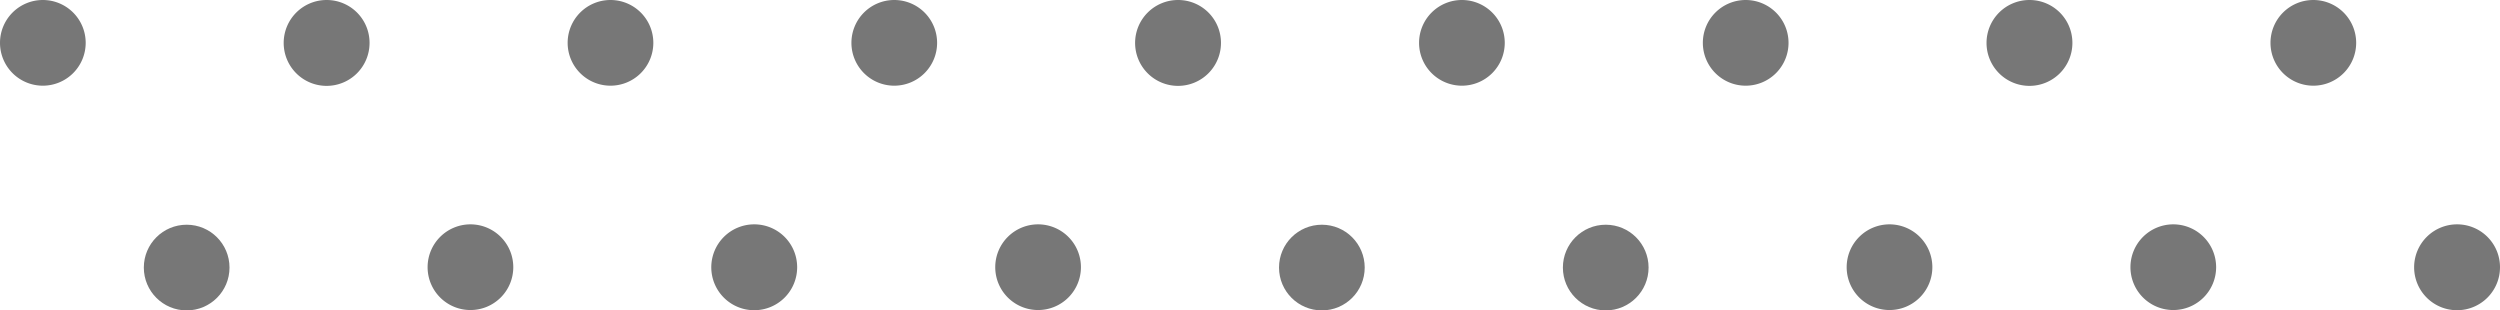
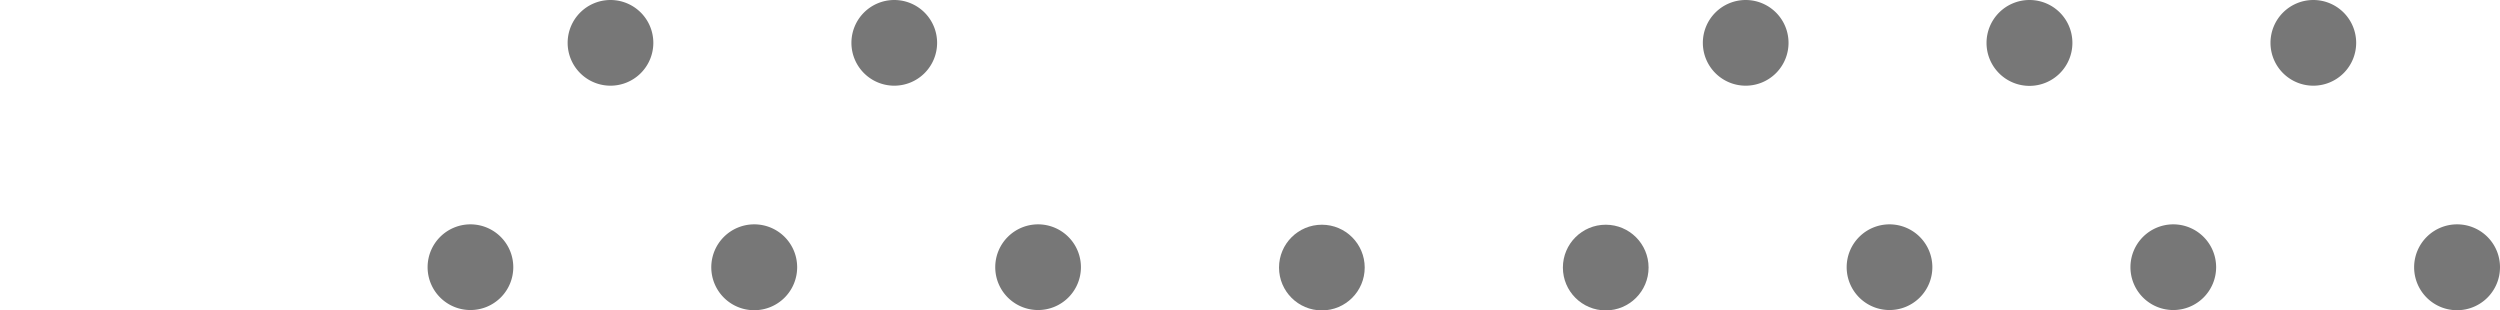
<svg xmlns="http://www.w3.org/2000/svg" viewBox="0 0 271.34 33.69">
  <defs>
    <style>.cls-1{fill:#777;}</style>
  </defs>
  <g id="Слой_2" data-name="Слой 2">
    <g id="Слой_1-2" data-name="Слой 1">
-       <path class="cls-1" d="M9.3,4.65A4.65,4.65,0,1,1,4.65,0,4.65,4.65,0,0,1,9.3,4.65Z" />
-       <path class="cls-1" d="M40.11,4.65A4.66,4.66,0,1,1,35.46,0,4.65,4.65,0,0,1,40.11,4.65Z" />
-       <path class="cls-1" d="M70.91,4.65A4.65,4.65,0,1,1,66.26,0,4.65,4.65,0,0,1,70.91,4.65Z" />
+       <path class="cls-1" d="M70.91,4.65A4.65,4.65,0,1,1,66.26,0,4.65,4.65,0,0,1,70.91,4.65" />
      <path class="cls-1" d="M101.71,4.65A4.65,4.65,0,1,1,97.06,0,4.65,4.65,0,0,1,101.71,4.65Z" />
-       <path class="cls-1" d="M132.52,4.65A4.66,4.66,0,1,1,127.87,0,4.65,4.65,0,0,1,132.52,4.65Z" />
-       <path class="cls-1" d="M163.32,4.65A4.65,4.65,0,1,1,158.67,0,4.65,4.65,0,0,1,163.32,4.65Z" />
      <path class="cls-1" d="M194.12,4.65A4.65,4.65,0,1,1,189.47,0,4.65,4.65,0,0,1,194.12,4.65Z" />
      <path class="cls-1" d="M224.93,4.65A4.66,4.66,0,1,1,220.28,0,4.65,4.65,0,0,1,224.93,4.65Z" />
      <path class="cls-1" d="M255.73,4.65A4.65,4.65,0,1,1,251.08,0,4.65,4.65,0,0,1,255.73,4.65Z" />
-       <circle class="cls-1" cx="20.26" cy="29.04" r="4.65" />
      <path class="cls-1" d="M55.71,29a4.65,4.65,0,1,1-4.65-4.65A4.65,4.65,0,0,1,55.71,29Z" />
      <path class="cls-1" d="M86.52,29a4.66,4.66,0,1,1-4.65-4.65A4.65,4.65,0,0,1,86.52,29Z" />
      <path class="cls-1" d="M117.32,29a4.65,4.65,0,1,1-4.65-4.65A4.65,4.65,0,0,1,117.32,29Z" />
      <circle class="cls-1" cx="143.47" cy="29.04" r="4.65" />
      <circle class="cls-1" cx="174.28" cy="29.04" r="4.65" />
      <path class="cls-1" d="M209.73,29a4.65,4.65,0,1,1-4.65-4.65A4.65,4.65,0,0,1,209.73,29Z" />
      <path class="cls-1" d="M240.53,29a4.65,4.65,0,1,1-4.65-4.65A4.65,4.65,0,0,1,240.53,29Z" />
      <path class="cls-1" d="M271.34,29a4.66,4.66,0,1,1-4.65-4.65A4.65,4.65,0,0,1,271.34,29Z" />
    </g>
  </g>
</svg>